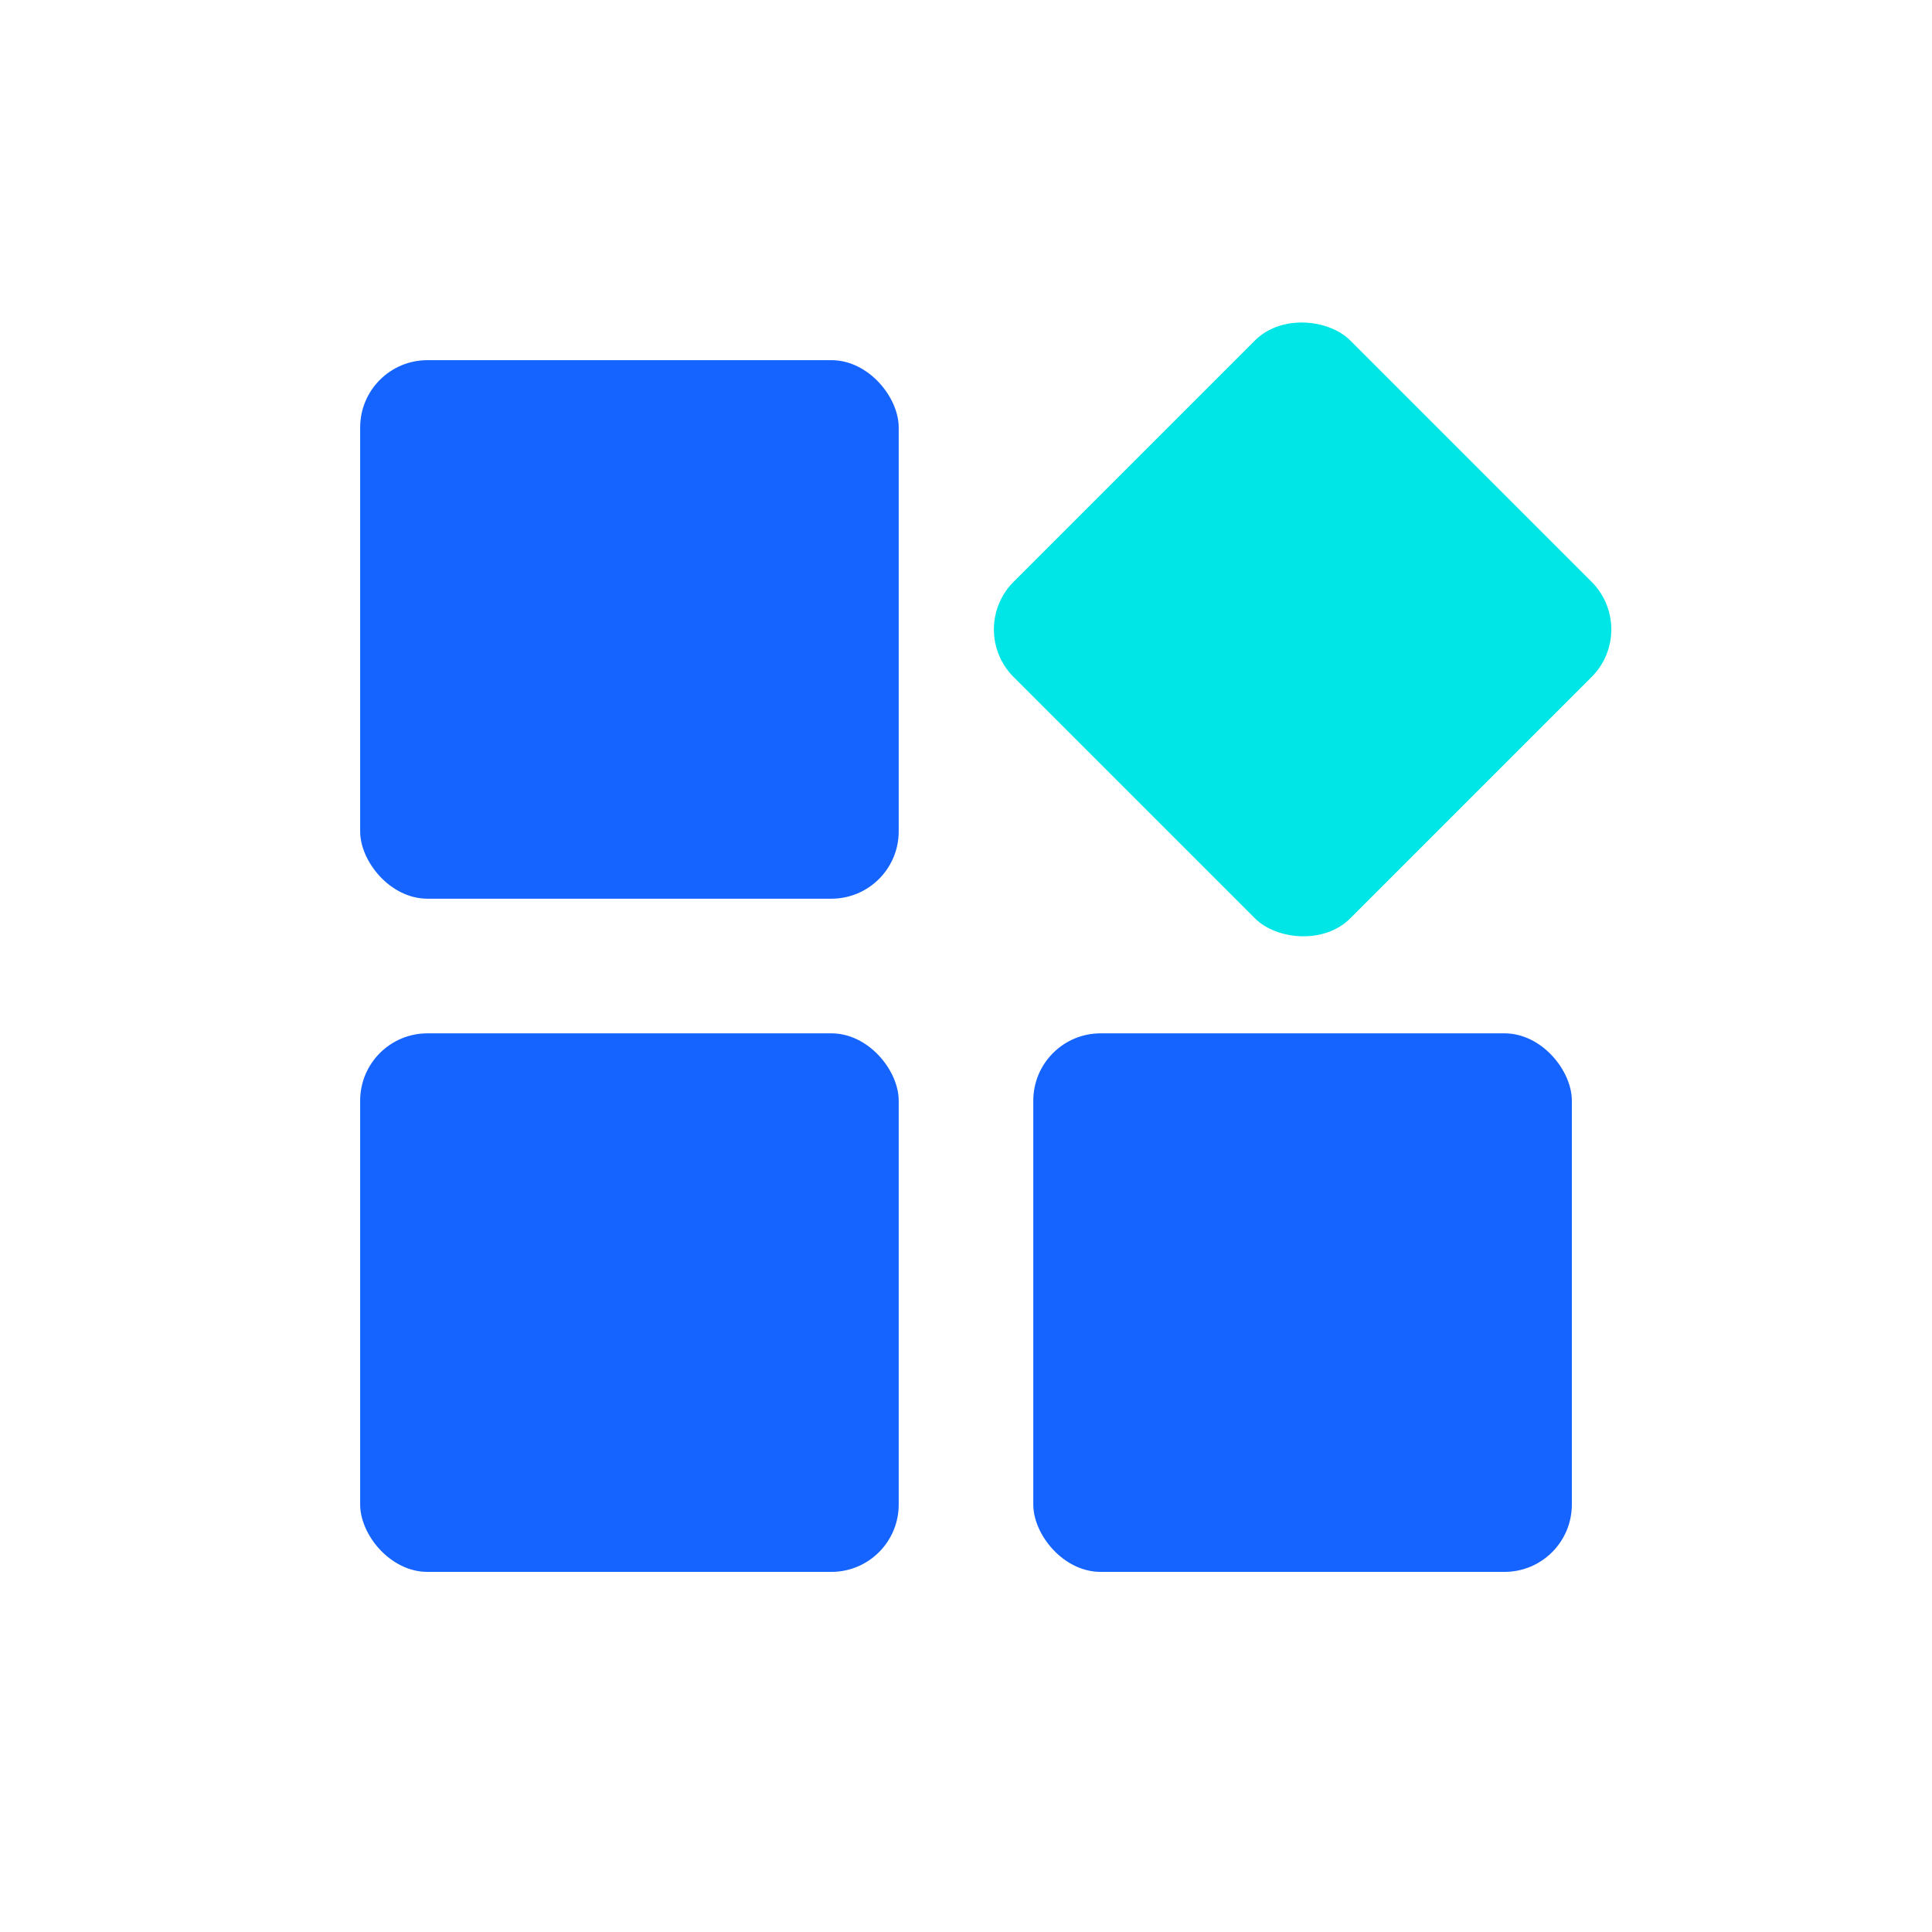
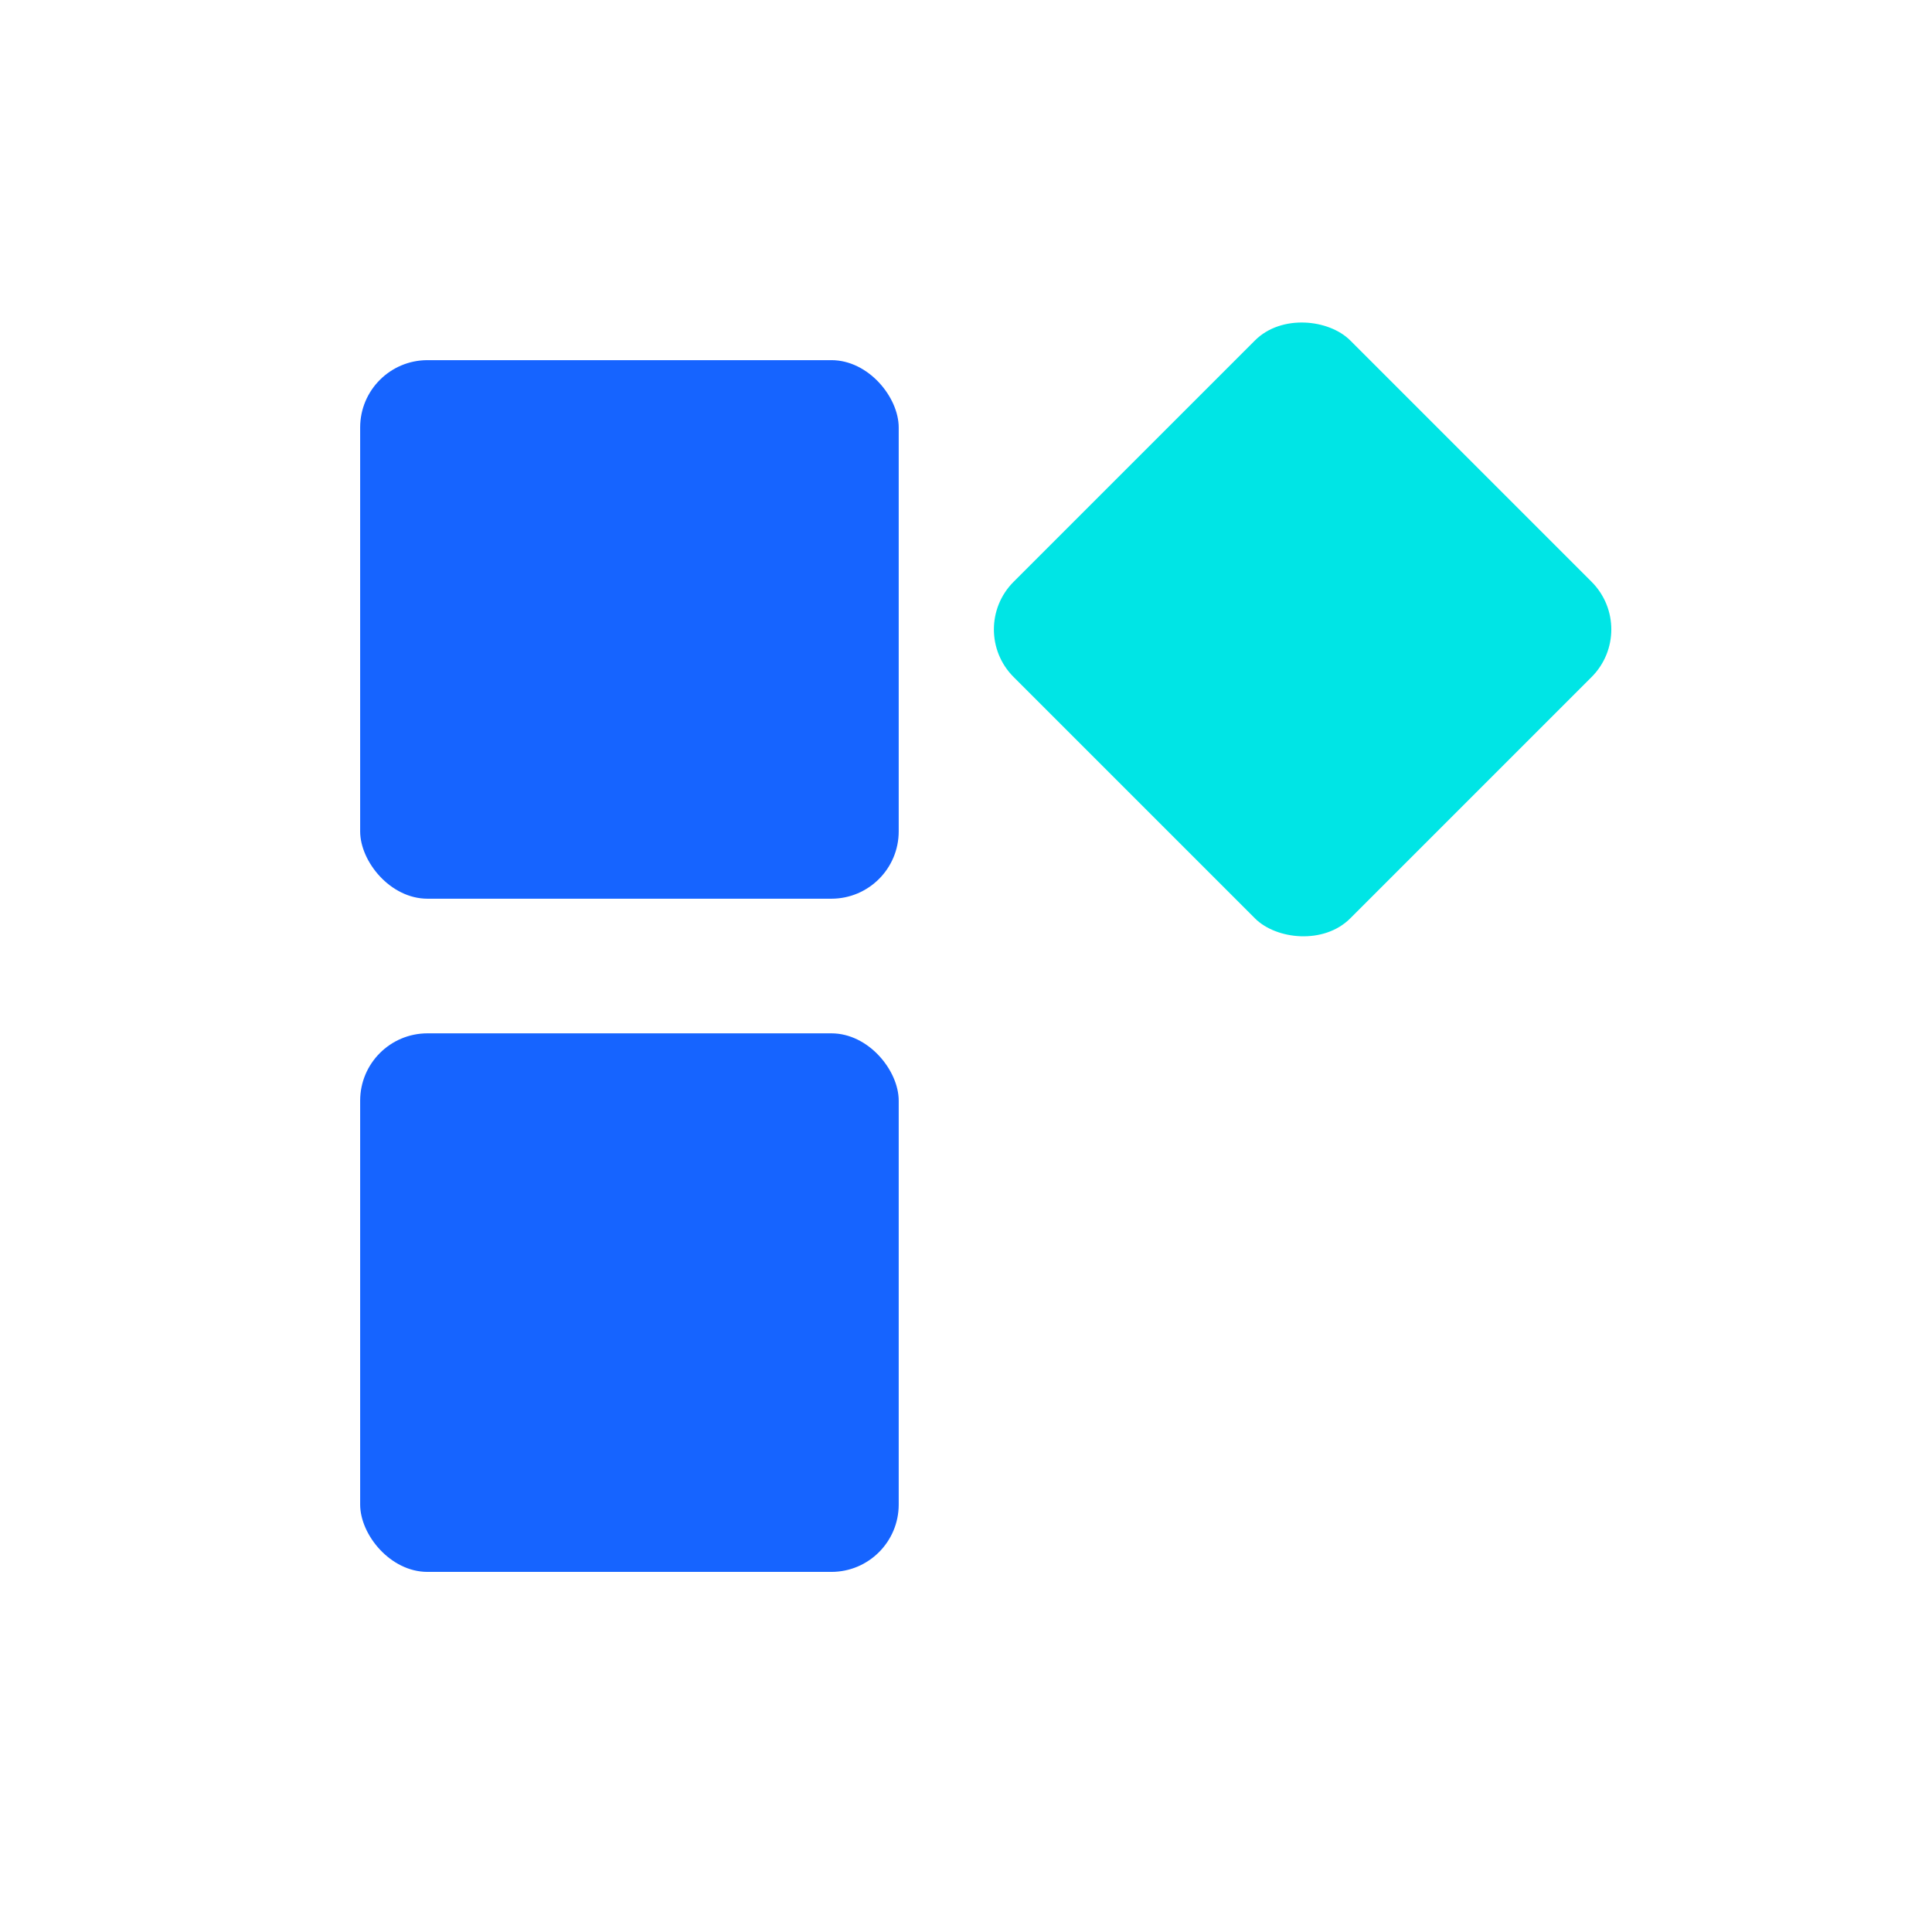
<svg xmlns="http://www.w3.org/2000/svg" width="41" height="41" viewBox="0 0 41 41" fill="none">
  <rect x="7.643" y="7.643" width="11.429" height="11.429" rx="1.429" fill="#1664FF" />
  <rect x="7.643" y="21.929" width="11.429" height="11.429" rx="1.429" fill="#1664FF" />
  <rect x="20.5" y="13.357" width="10.102" height="10.102" rx="1.429" transform="rotate(-45 20.5 13.357)" fill="#00E5E5" />
-   <rect x="21.928" y="21.929" width="11.429" height="11.429" rx="1.429" fill="#1664FF" />
</svg>